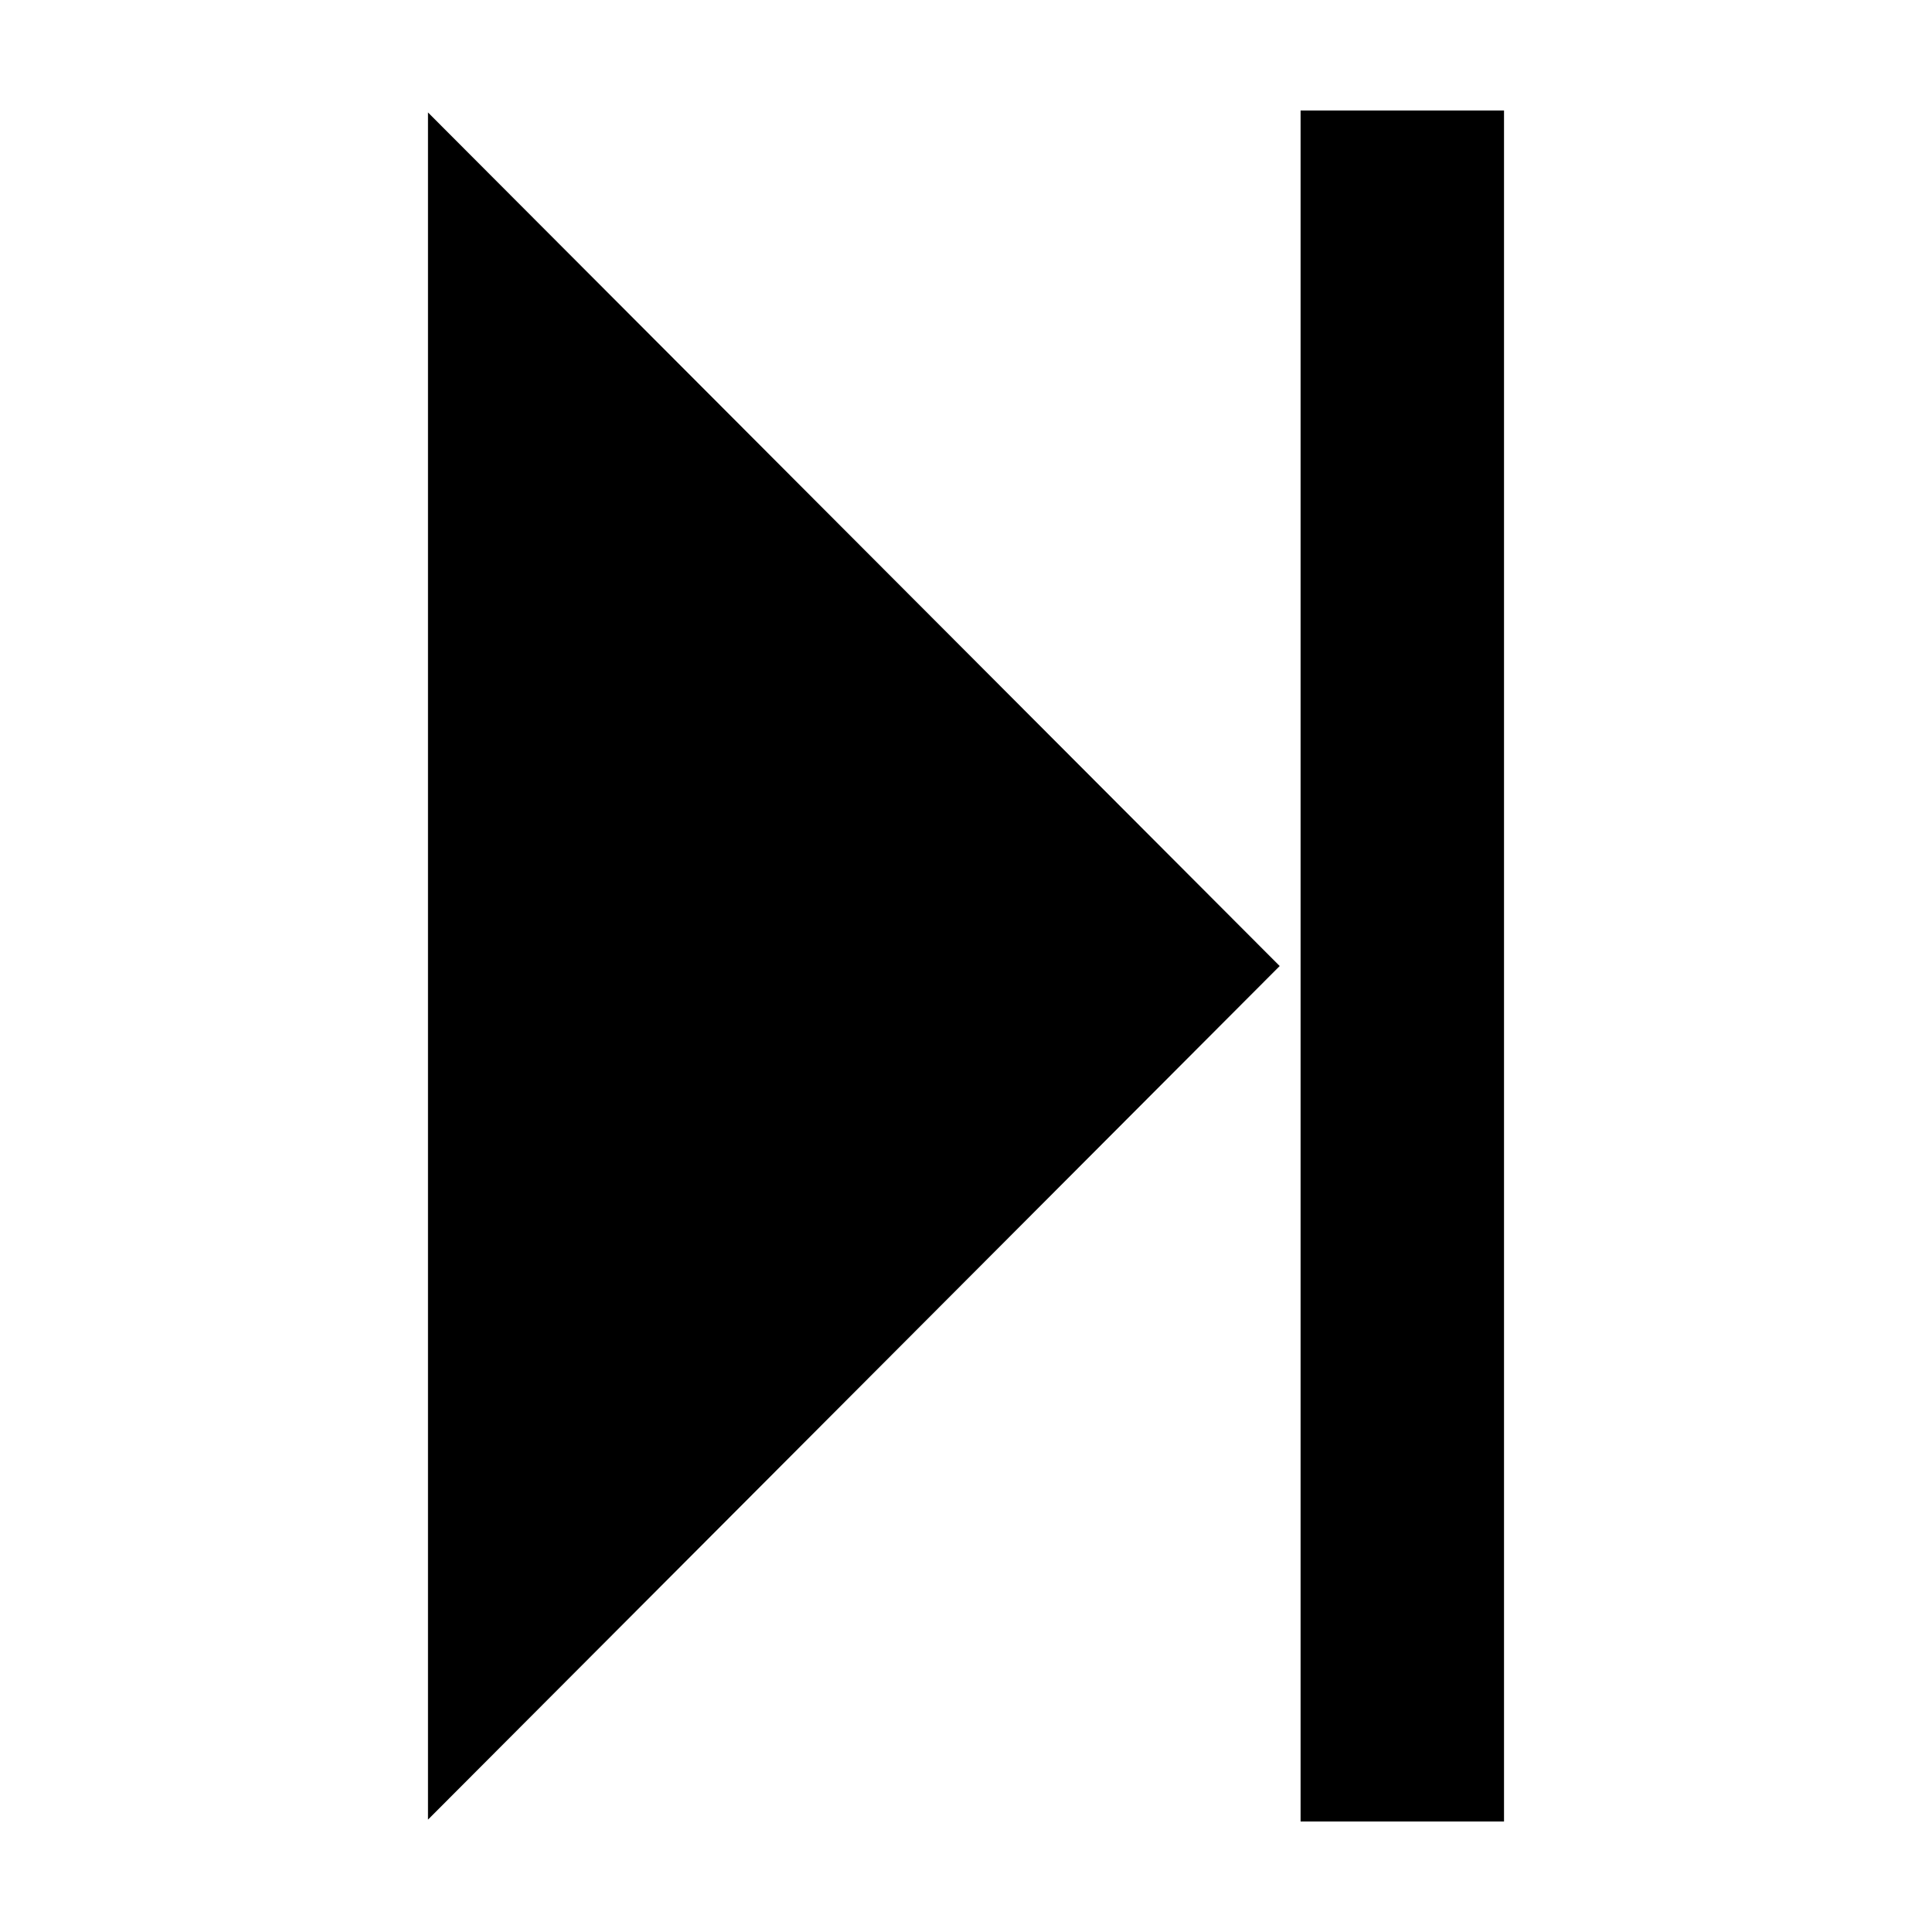
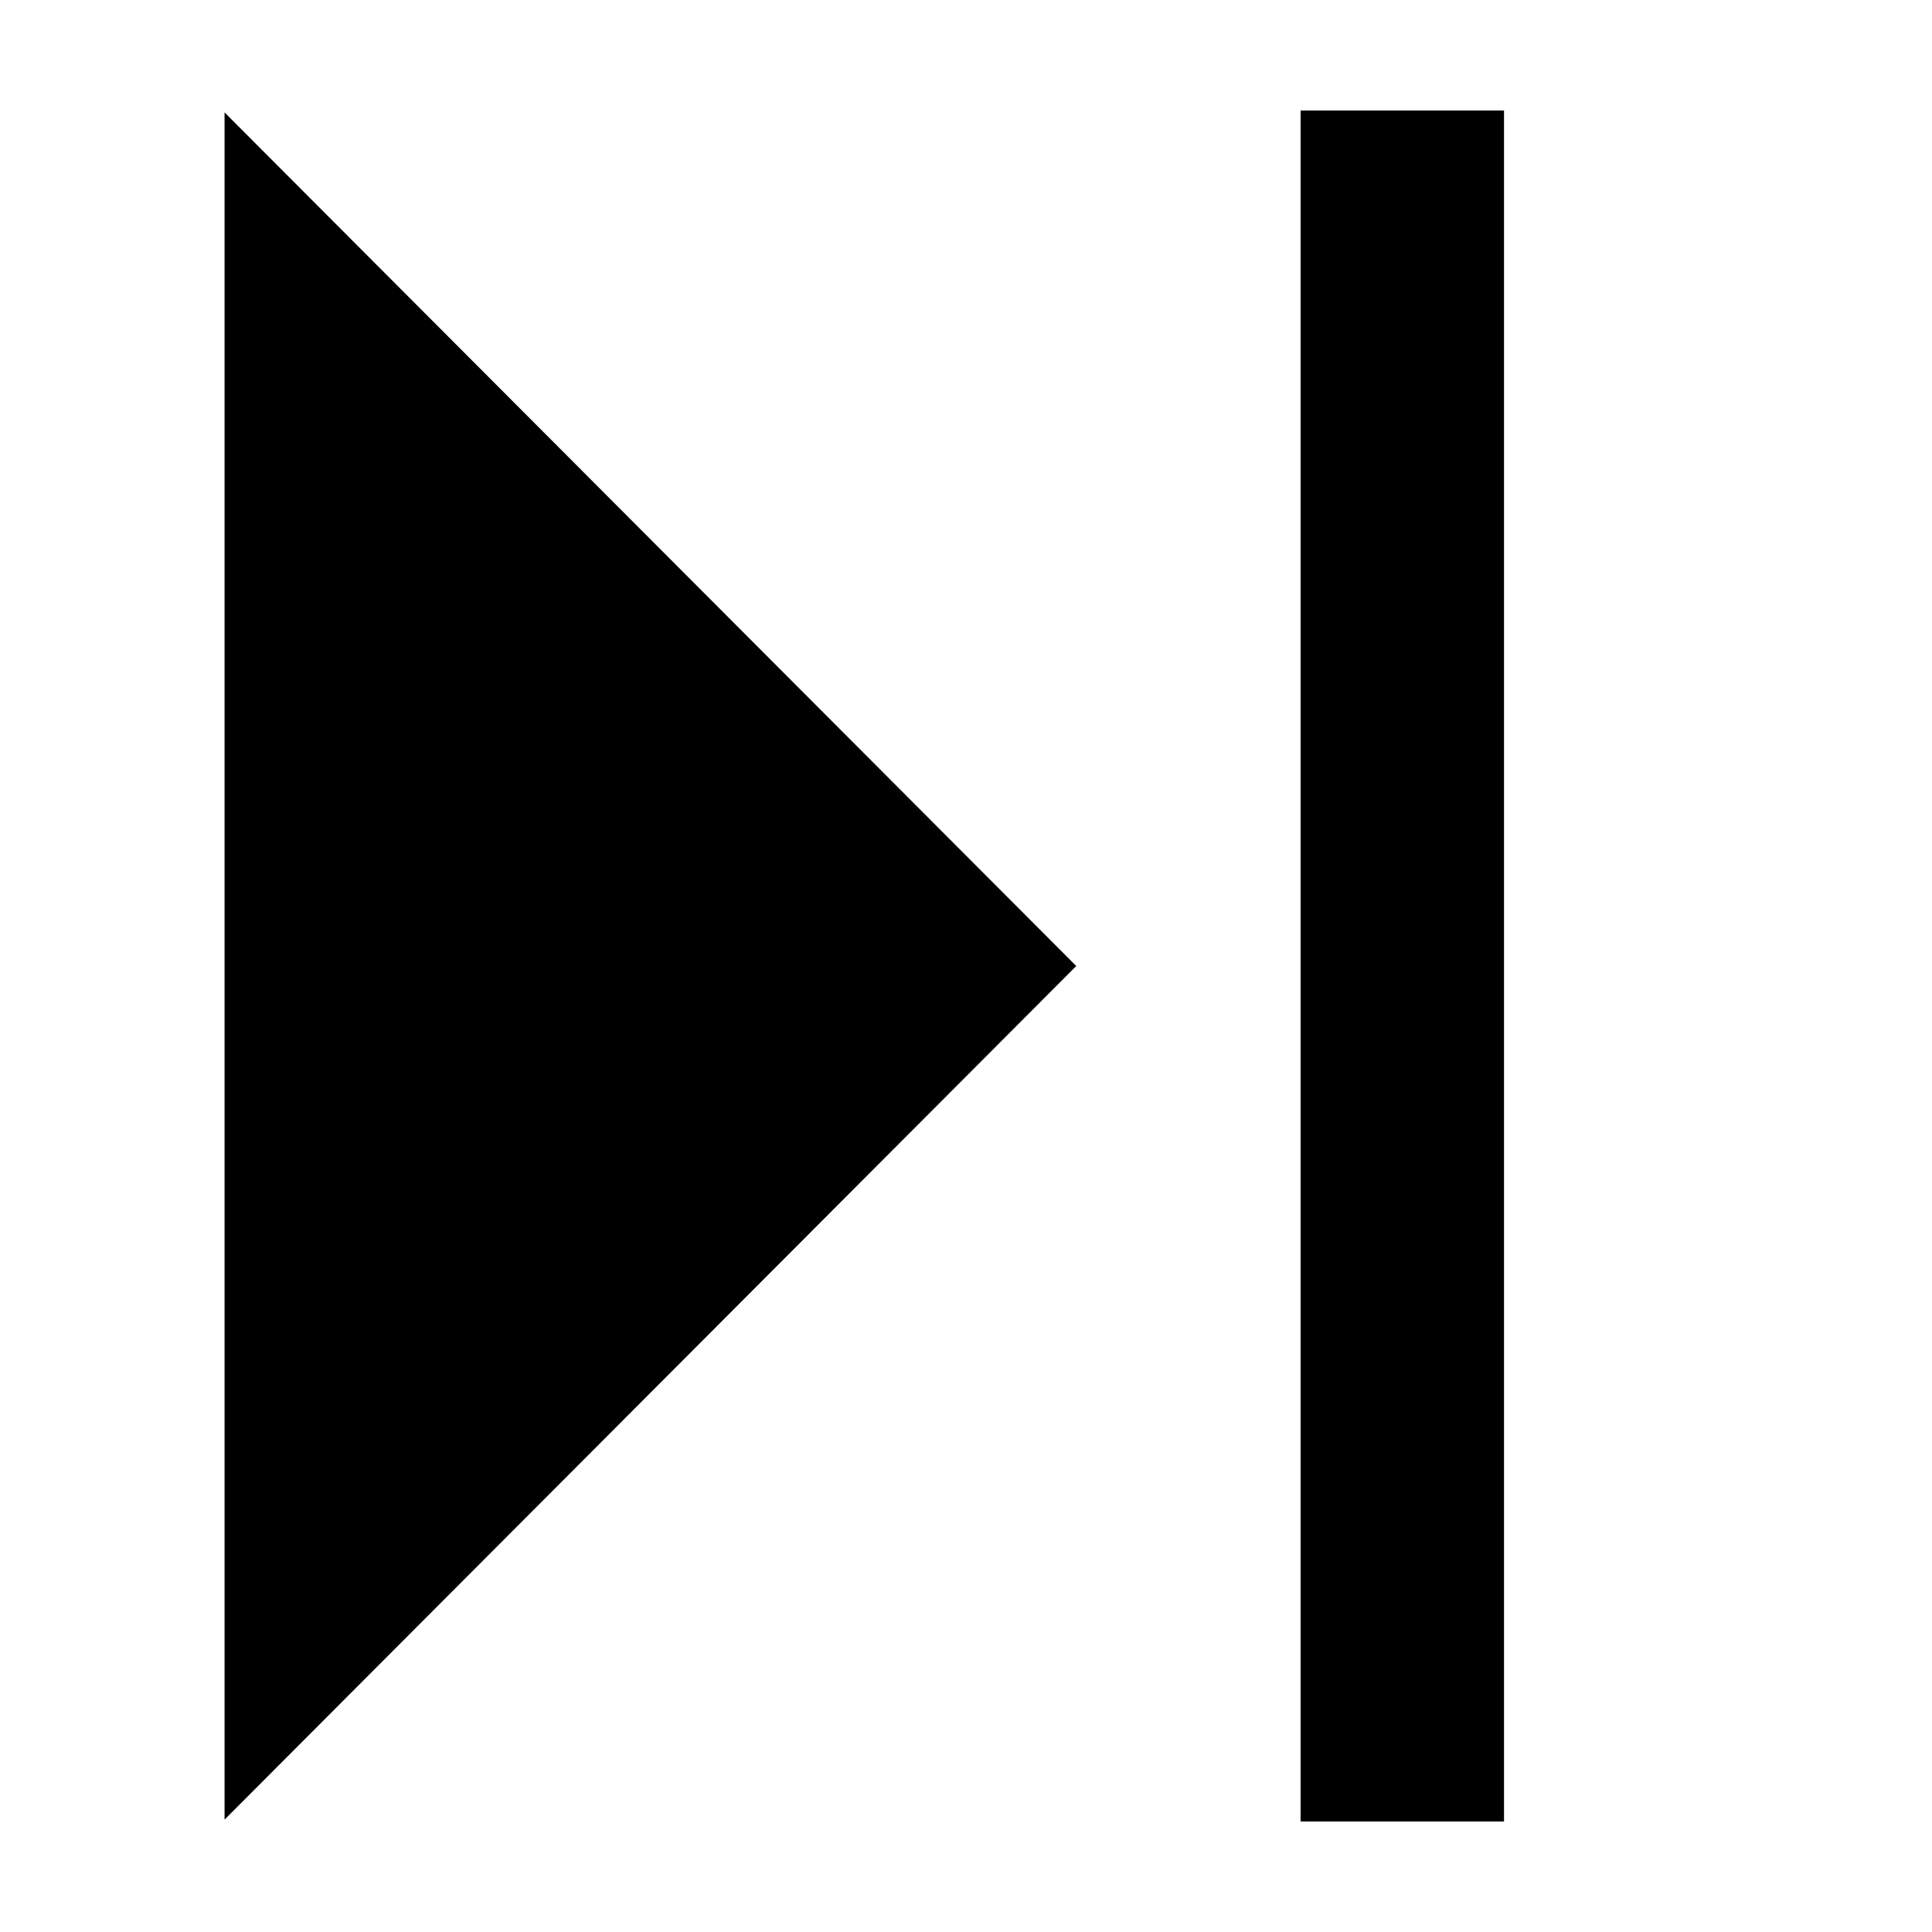
<svg xmlns="http://www.w3.org/2000/svg" fill="#000000" width="800px" height="800px" version="1.1" viewBox="144 144 512 512">
-   <path d="m542.58 173.29v453.43l-53.91-0.004v-453.43zm-285.16 452.93 225.71-226.21-225.71-226.21z" />
+   <path d="m542.58 173.29v453.43l-53.91-0.004v-453.43m-285.16 452.93 225.71-226.21-225.71-226.21z" />
</svg>